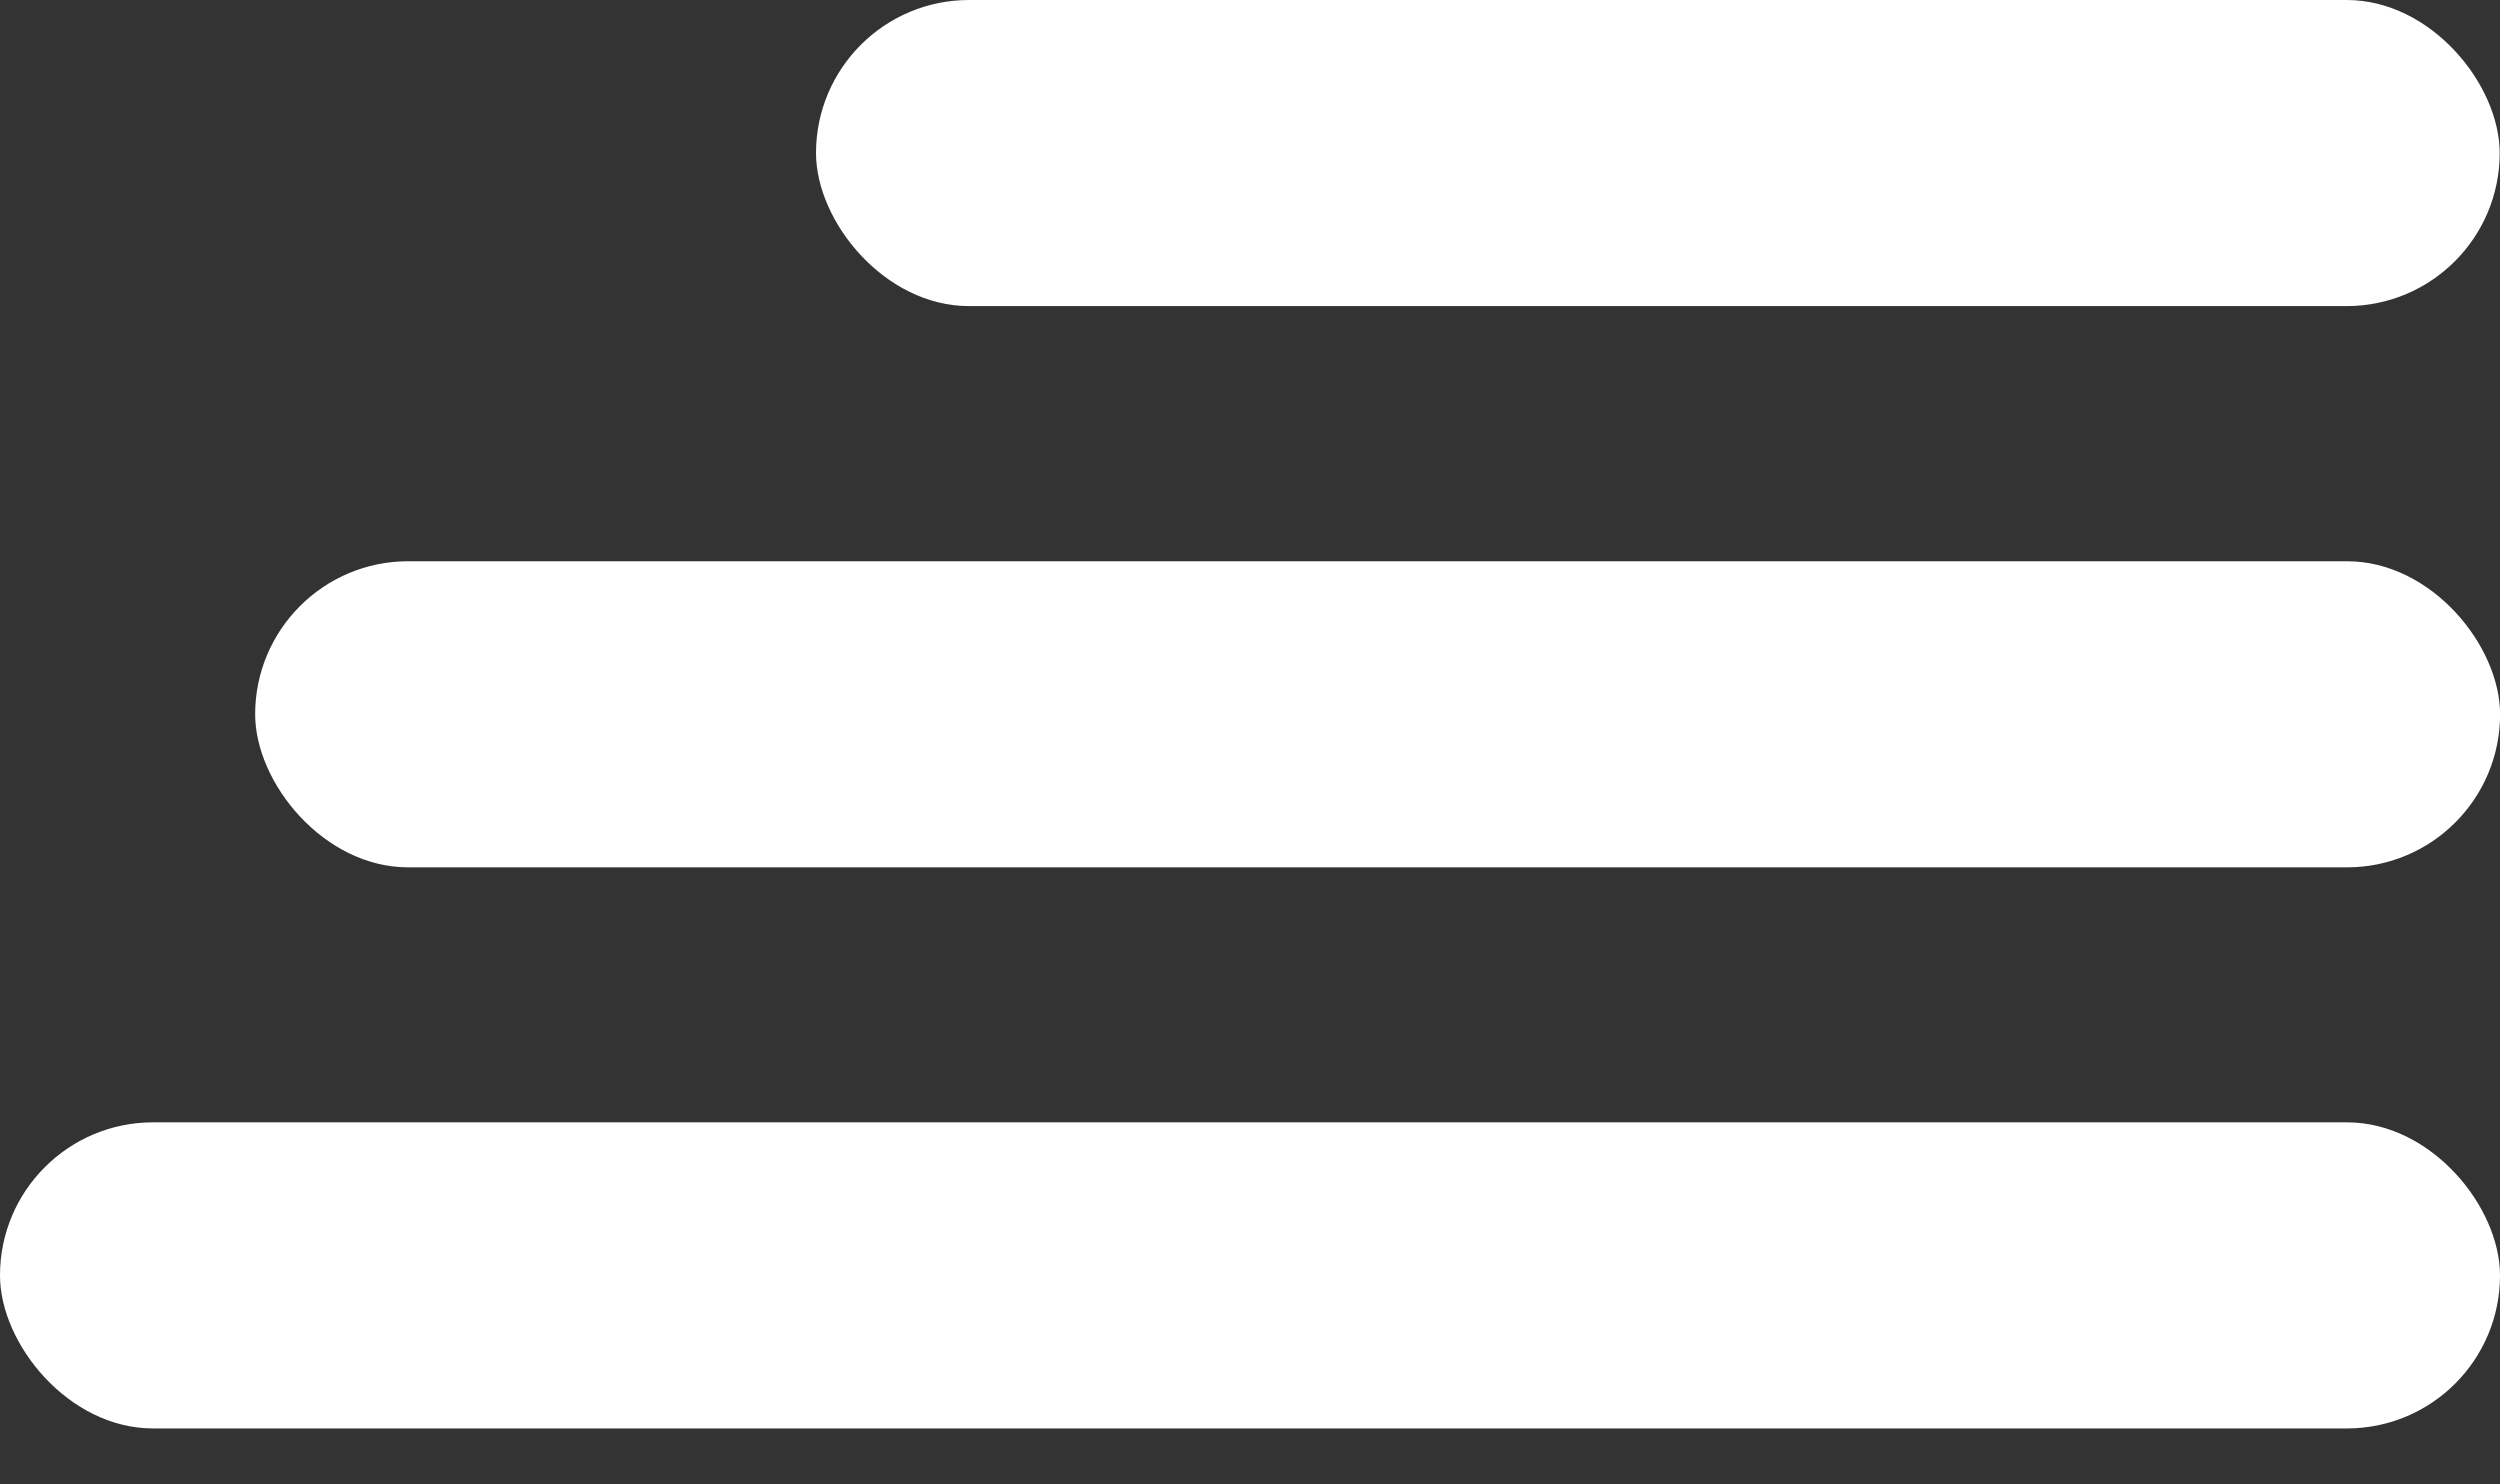
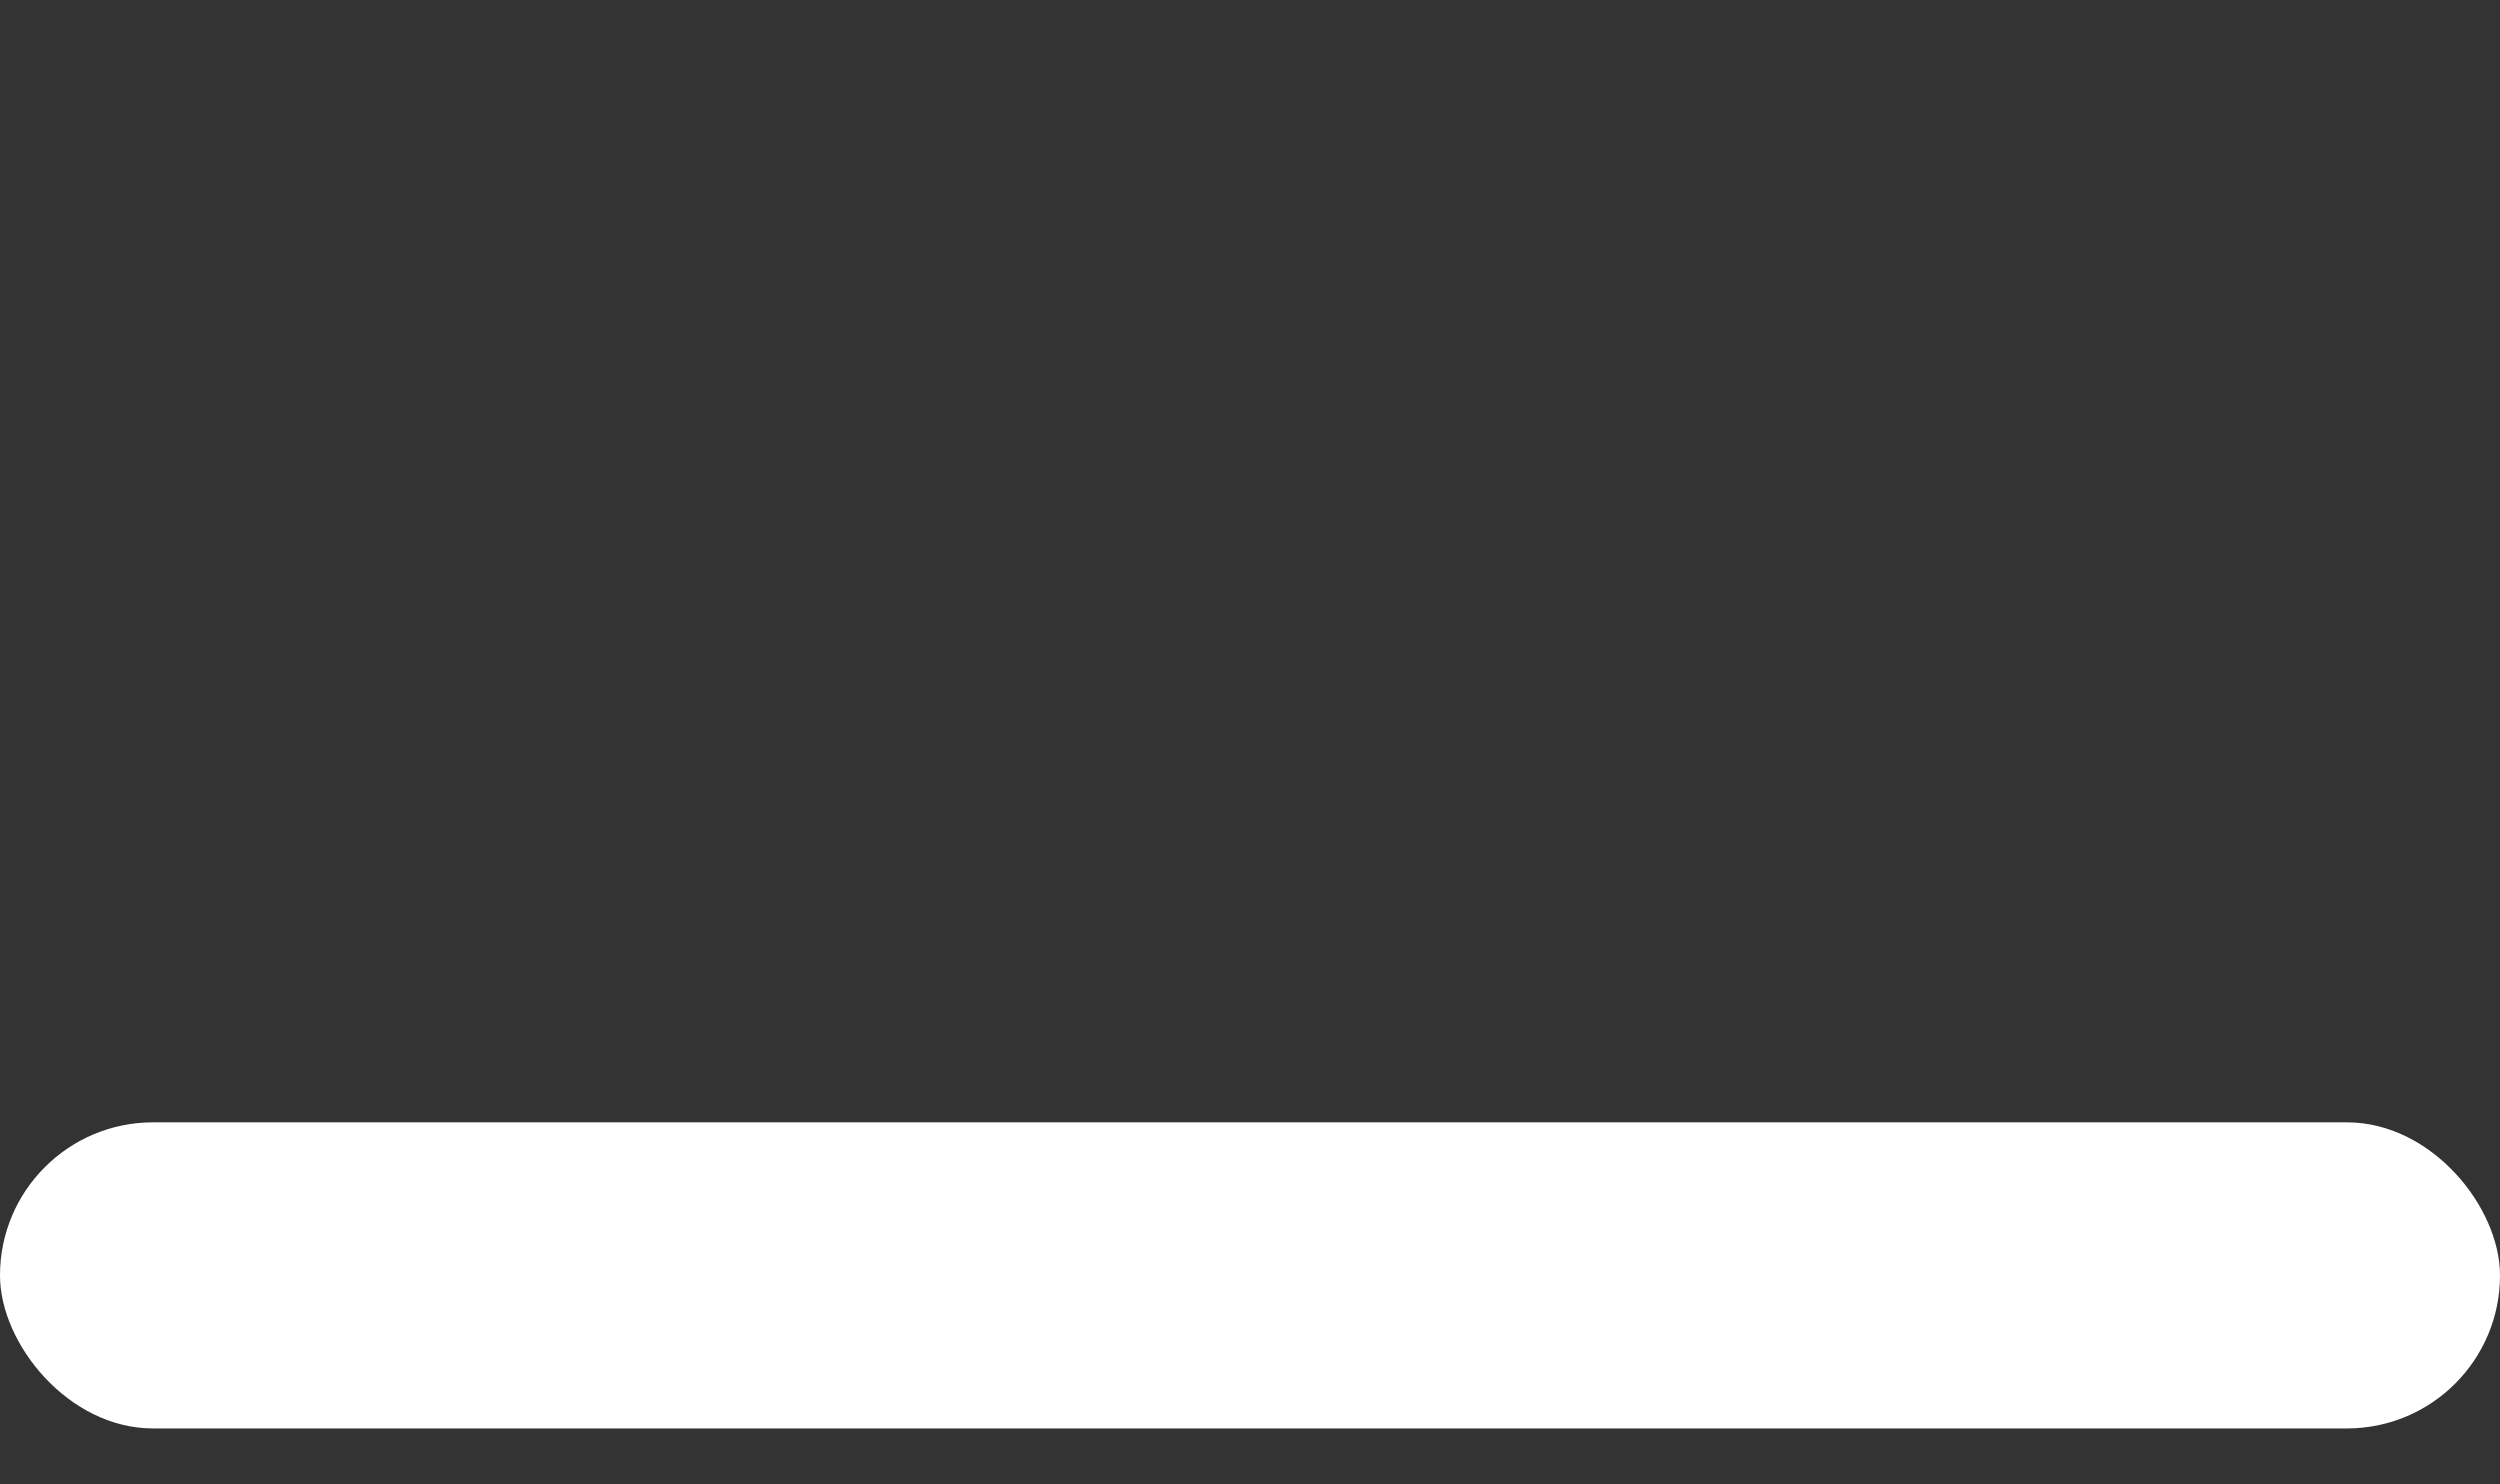
<svg xmlns="http://www.w3.org/2000/svg" width="32" height="19" viewBox="0 0 32 19" fill="none">
  <rect x="0" y="0" width="32" height="19" fill="#333333" stroke="none" />
  <rect y="14.366" width="32" height="3.918" rx="1.959" fill="white" />
-   <rect x="3.266" y="7.184" width="28.735" height="3.918" rx="1.959" fill="white" />
-   <rect x="10.445" width="21.551" height="3.918" rx="1.959" fill="white" />
</svg>